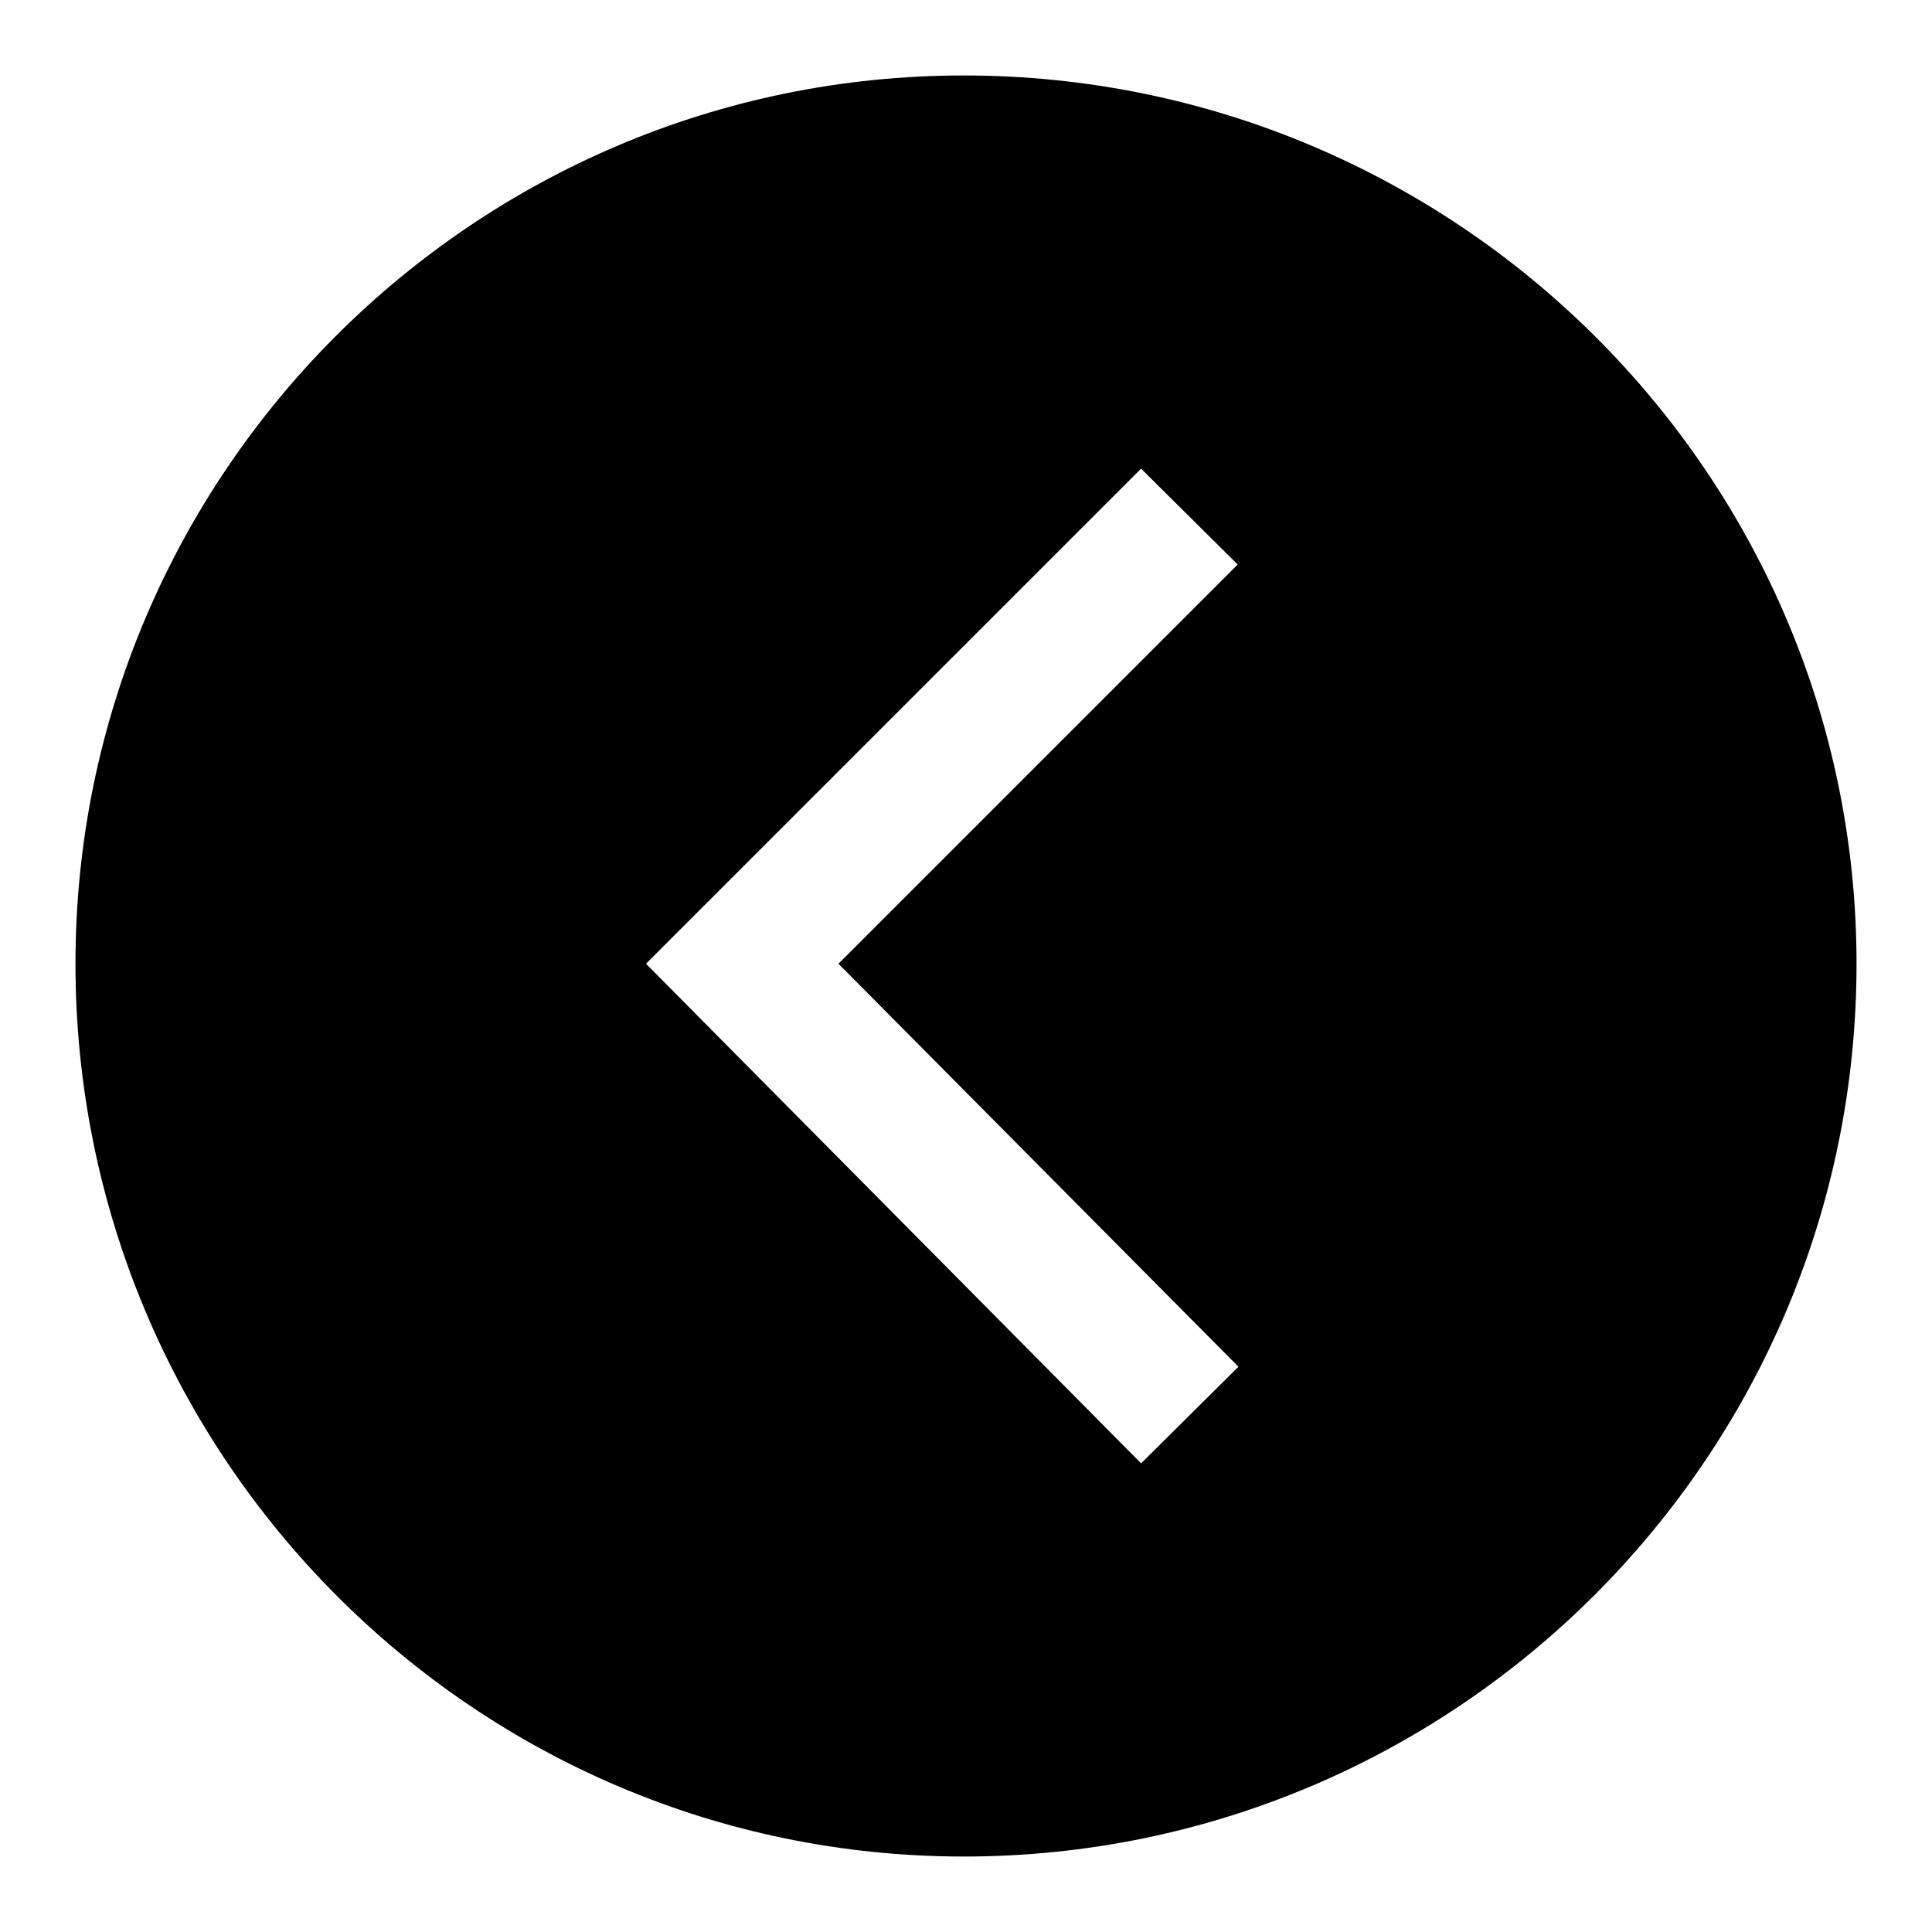
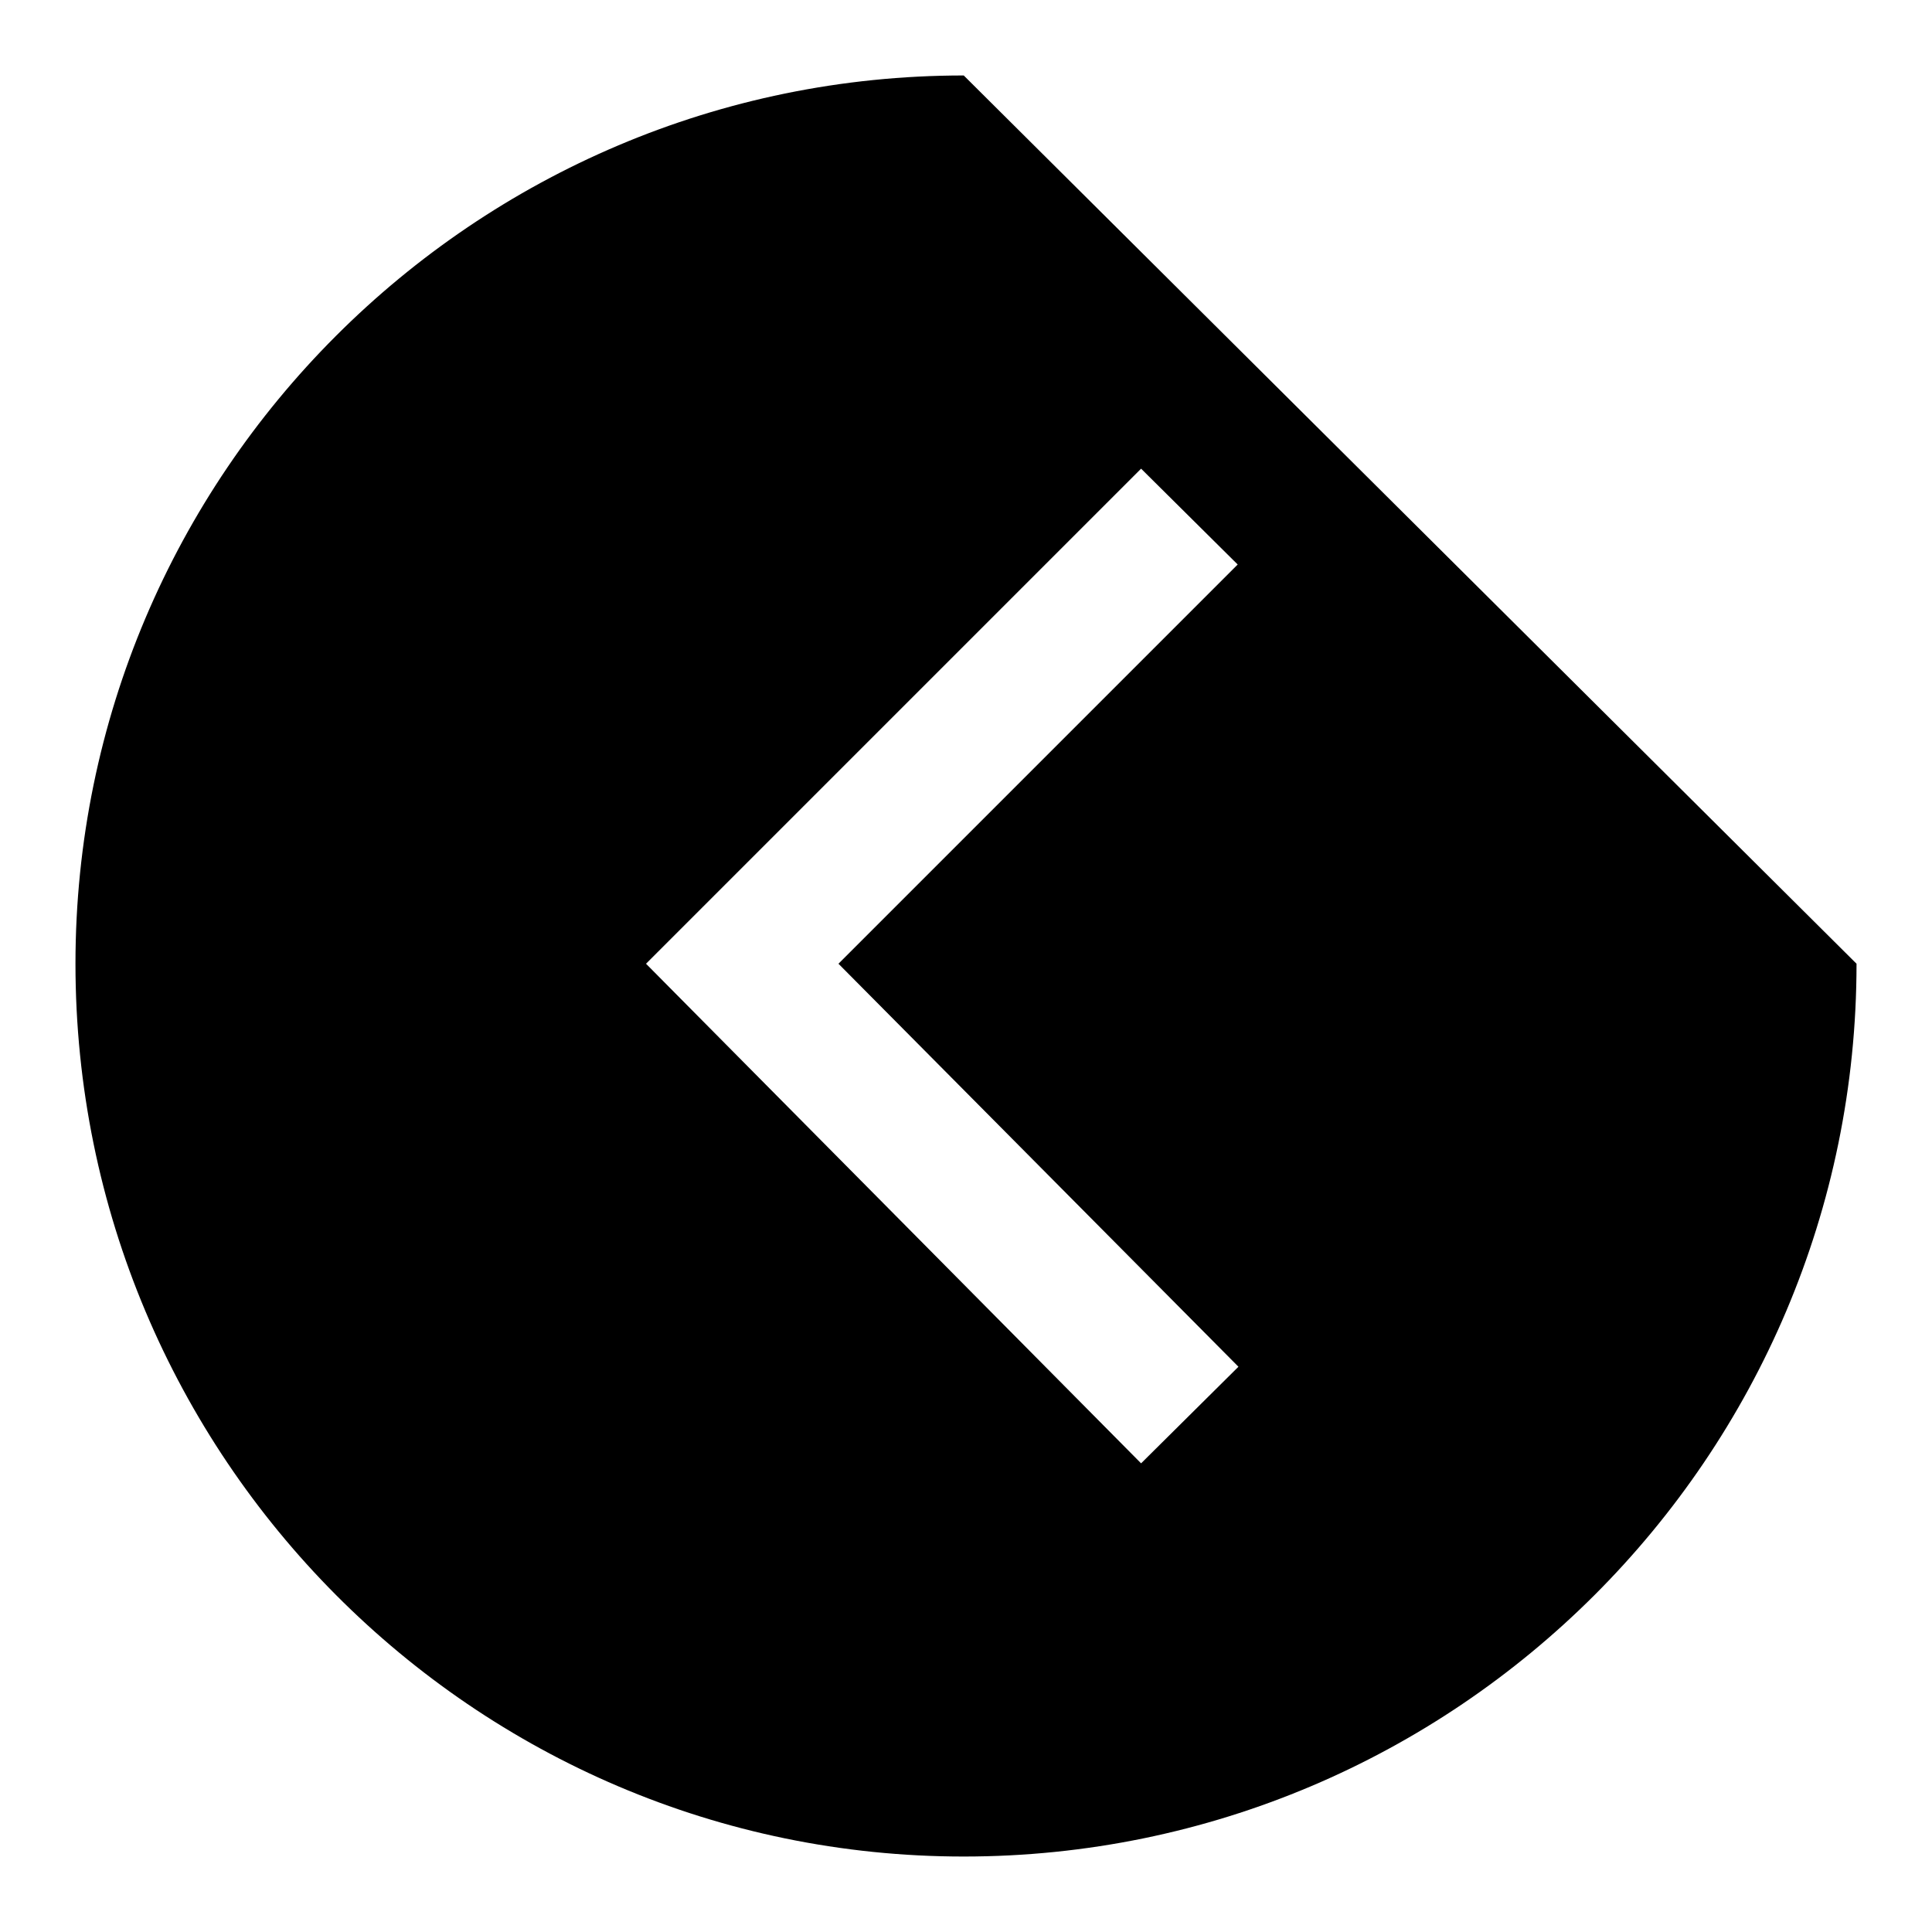
<svg xmlns="http://www.w3.org/2000/svg" version="1.1" x="0px" y="0px" viewBox="0 0 256 256" enable-background="new 0 0 256 256" xml:space="preserve">
  <g>
    <g>
-       <path fill="#000000" d="M127.7,10C62.8,10,10,62.8,10,127.7C10,193,62.8,246,127.7,246C192.9,246,246,193,246,127.7C246,62.8,192.9,10,127.7,10z M151.2,193.9l-65.6-66.2l65.6-65.6L164,74.8l-52.9,52.9l53,53.4L151.2,193.9z" />
+       <path fill="#000000" d="M127.7,10C62.8,10,10,62.8,10,127.7C10,193,62.8,246,127.7,246C192.9,246,246,193,246,127.7z M151.2,193.9l-65.6-66.2l65.6-65.6L164,74.8l-52.9,52.9l53,53.4L151.2,193.9z" />
    </g>
  </g>
</svg>